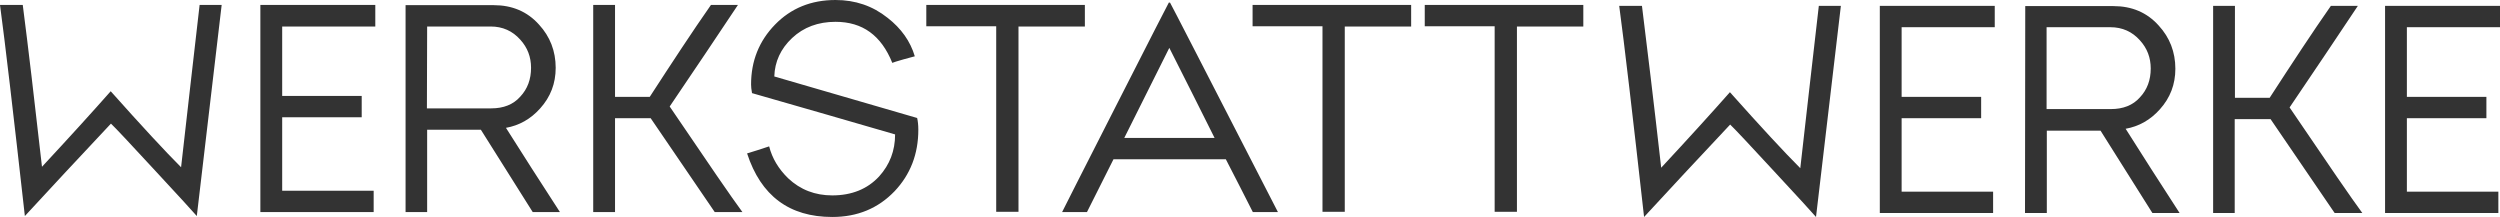
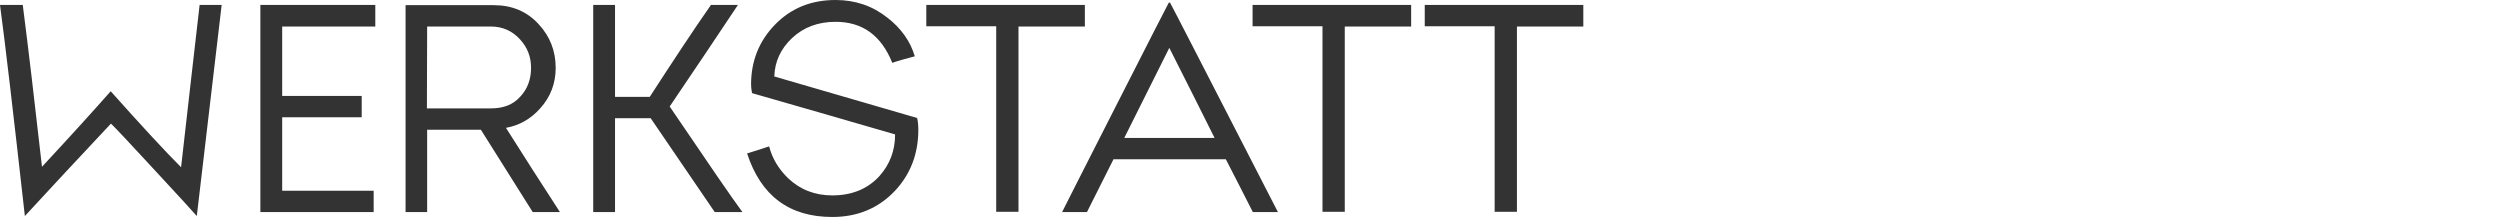
<svg xmlns="http://www.w3.org/2000/svg" version="1.1" id="Ebene_1" x="0px" y="0px" viewBox="0 0 1065.8 92.5" style="enable-background:new 0 0 1065.8 92.5;" xml:space="preserve">
  <style type="text/css">
	.st0{fill:#333333;}
</style>
  <g>
-     <path class="st0" d="M1065.1,90.8v-9.1h-39V50.4h33.9v-9.1h-33.9V11.6h39.7V2.5h-49v88.3H1065.1z M952.7,90.8v-40H968   c10.2,15,19.3,28.3,27.3,40h11.8c-4.3-5.8-14.6-20.8-31-45c10.7-15.8,20.4-30.2,29.1-43.3h-11.5c-7.9,11.3-16.5,24.4-26.1,39.2   h-14.8V2.5h-9.3v88.3H952.7z M872.6,11.6h27.1c5.1,0,9.3,1.9,12.6,5.6c3.1,3.4,4.6,7.4,4.6,12c0,4.9-1.5,9-4.6,12.3   c-3,3.4-7.2,5-12.4,5h-27.4V11.6H872.6z M863.3,90.8h9.3V55.7h22.9c8,12.7,15.4,24.4,22.1,35.1h11.6c-8.4-13-16.1-24.9-23-35.9   c5.6-1,10.5-3.7,14.6-8.3c4.4-4.9,6.6-10.6,6.6-17.3c0-7.1-2.4-13.3-7.1-18.4c-5-5.6-11.5-8.3-19.3-8.3h-37.6L863.3,90.8   L863.3,90.8z M849.7,90.8v-9.1h-39V50.4h33.9v-9.1h-33.9V11.6h39.7V2.5h-49v88.3H849.7z M700,2.5h-9.7c2.2,16.3,5.7,46.3,10.6,90   c10.5-11.4,22.7-24.5,36.7-39.4c1.9,1.8,8.2,8.5,18.9,20.1c10,10.8,15.9,17.2,17.7,19.3l10.6-90h-9.4c-2.8,24.6-5.5,47.7-7.9,69.2   c-6.8-6.8-16.8-17.6-30-32.4c-7.6,8.6-17.3,19.3-29.3,32.2C705,43.2,702.2,20.2,700,2.5" />
    <path class="st0" d="M675,2.1h-67.6v9.1h29.8v79.1h9.5v-79H675V2.1z M601.7,2.1H534v9.1h29.8v79.1h9.5v-79h28.3V2.1H601.7z    M479.3,58.8c7-14,13.4-26.8,19.2-38.4c7.2,14.3,13.7,27.1,19.3,38.4H479.3z M474.7,67.9h47.9c4.4,8.6,8.3,16.1,11.5,22.5h10.7   c-30.5-59.3-45.8-89.1-46-89.3h-0.5c-0.2,0.3-7.7,14.9-22.5,44s-22.5,44.2-23,45.3h10.6C467.6,82,471.4,74.5,474.7,67.9 M462.5,2.1   h-67.6v9.1h29.8v79.1h9.5v-79h28.3L462.5,2.1L462.5,2.1z M337.7,16.2c4.9-4.6,11.1-6.9,18.5-6.9c11.5,0,19.5,5.8,24.2,17.5   c0.4-0.2,2-0.7,4.8-1.5c2.9-0.8,4.5-1.2,4.8-1.3c-1.9-6.4-5.8-11.9-11.6-16.4C372,2.5,364.6,0,356.2,0c-10.4,0-19,3.5-25.8,10.5   S320.2,26,320.2,36c0,0.9,0.1,2.1,0.4,3.7c21.9,6.3,42.2,12.1,61,17.6c0,7-2.3,12.9-6.8,17.9c-5,5.4-11.7,8.1-20,8.1   c-7.3,0-13.6-2.4-18.8-7.3c-4.1-4-6.8-8.5-8.1-13.6c-3.4,1.1-6.6,2.2-9.4,3c5.9,18.1,18,27.1,36.3,27.1c10.8,0,19.6-3.7,26.6-11   c6.7-7.1,10.1-15.8,10.1-26.2c0-2-0.2-3.7-0.5-5c-21.9-6.4-42.2-12.3-60.9-17.7C330.3,26.3,332.8,20.8,337.7,16.2 M262.2,90.4v-40   h15.2c10.2,15,19.3,28.3,27.3,40h11.8c-4.3-5.8-14.6-20.8-31-45c10.7-15.8,20.4-30.2,29.1-43.3h-11.5   c-7.9,11.3-16.5,24.4-26.1,39.2h-14.8V2.1h-9.3v88.3H262.2z M182.1,11.3h27.1c5.1,0,9.3,1.9,12.6,5.6c3.1,3.4,4.6,7.4,4.6,12   c0,4.9-1.5,9-4.6,12.3c-3,3.4-7.2,5-12.4,5H182L182.1,11.3L182.1,11.3z M172.8,90.4h9.3V55.3H205c8,12.7,15.4,24.4,22.1,35.1h11.6   c-8.4-13-16.1-24.9-23-35.9c5.6-1,10.5-3.7,14.6-8.3c4.4-4.9,6.6-10.6,6.6-17.3c0-7.1-2.4-13.3-7.1-18.4c-5-5.6-11.5-8.3-19.3-8.3   h-37.6v88.2H172.8z M159.3,90.4v-9.1h-39V50h33.9v-9.1h-33.9V11.3H160V2.1h-49v88.3H159.3z M9.7,2.1H0c2.2,16.3,5.7,46.3,10.6,90   c10.5-11.4,22.7-24.5,36.7-39.4c1.9,1.8,8.2,8.5,18.9,20.1c10,10.8,15.9,17.2,17.7,19.3l10.6-90h-9.4c-2.8,24.6-5.5,47.7-7.9,69.2   c-6.8-6.8-16.8-17.6-30-32.4c-7.6,8.6-17.3,19.3-29.3,32.2C14.7,42.8,12,19.9,9.7,2.1" />
  </g>
</svg>